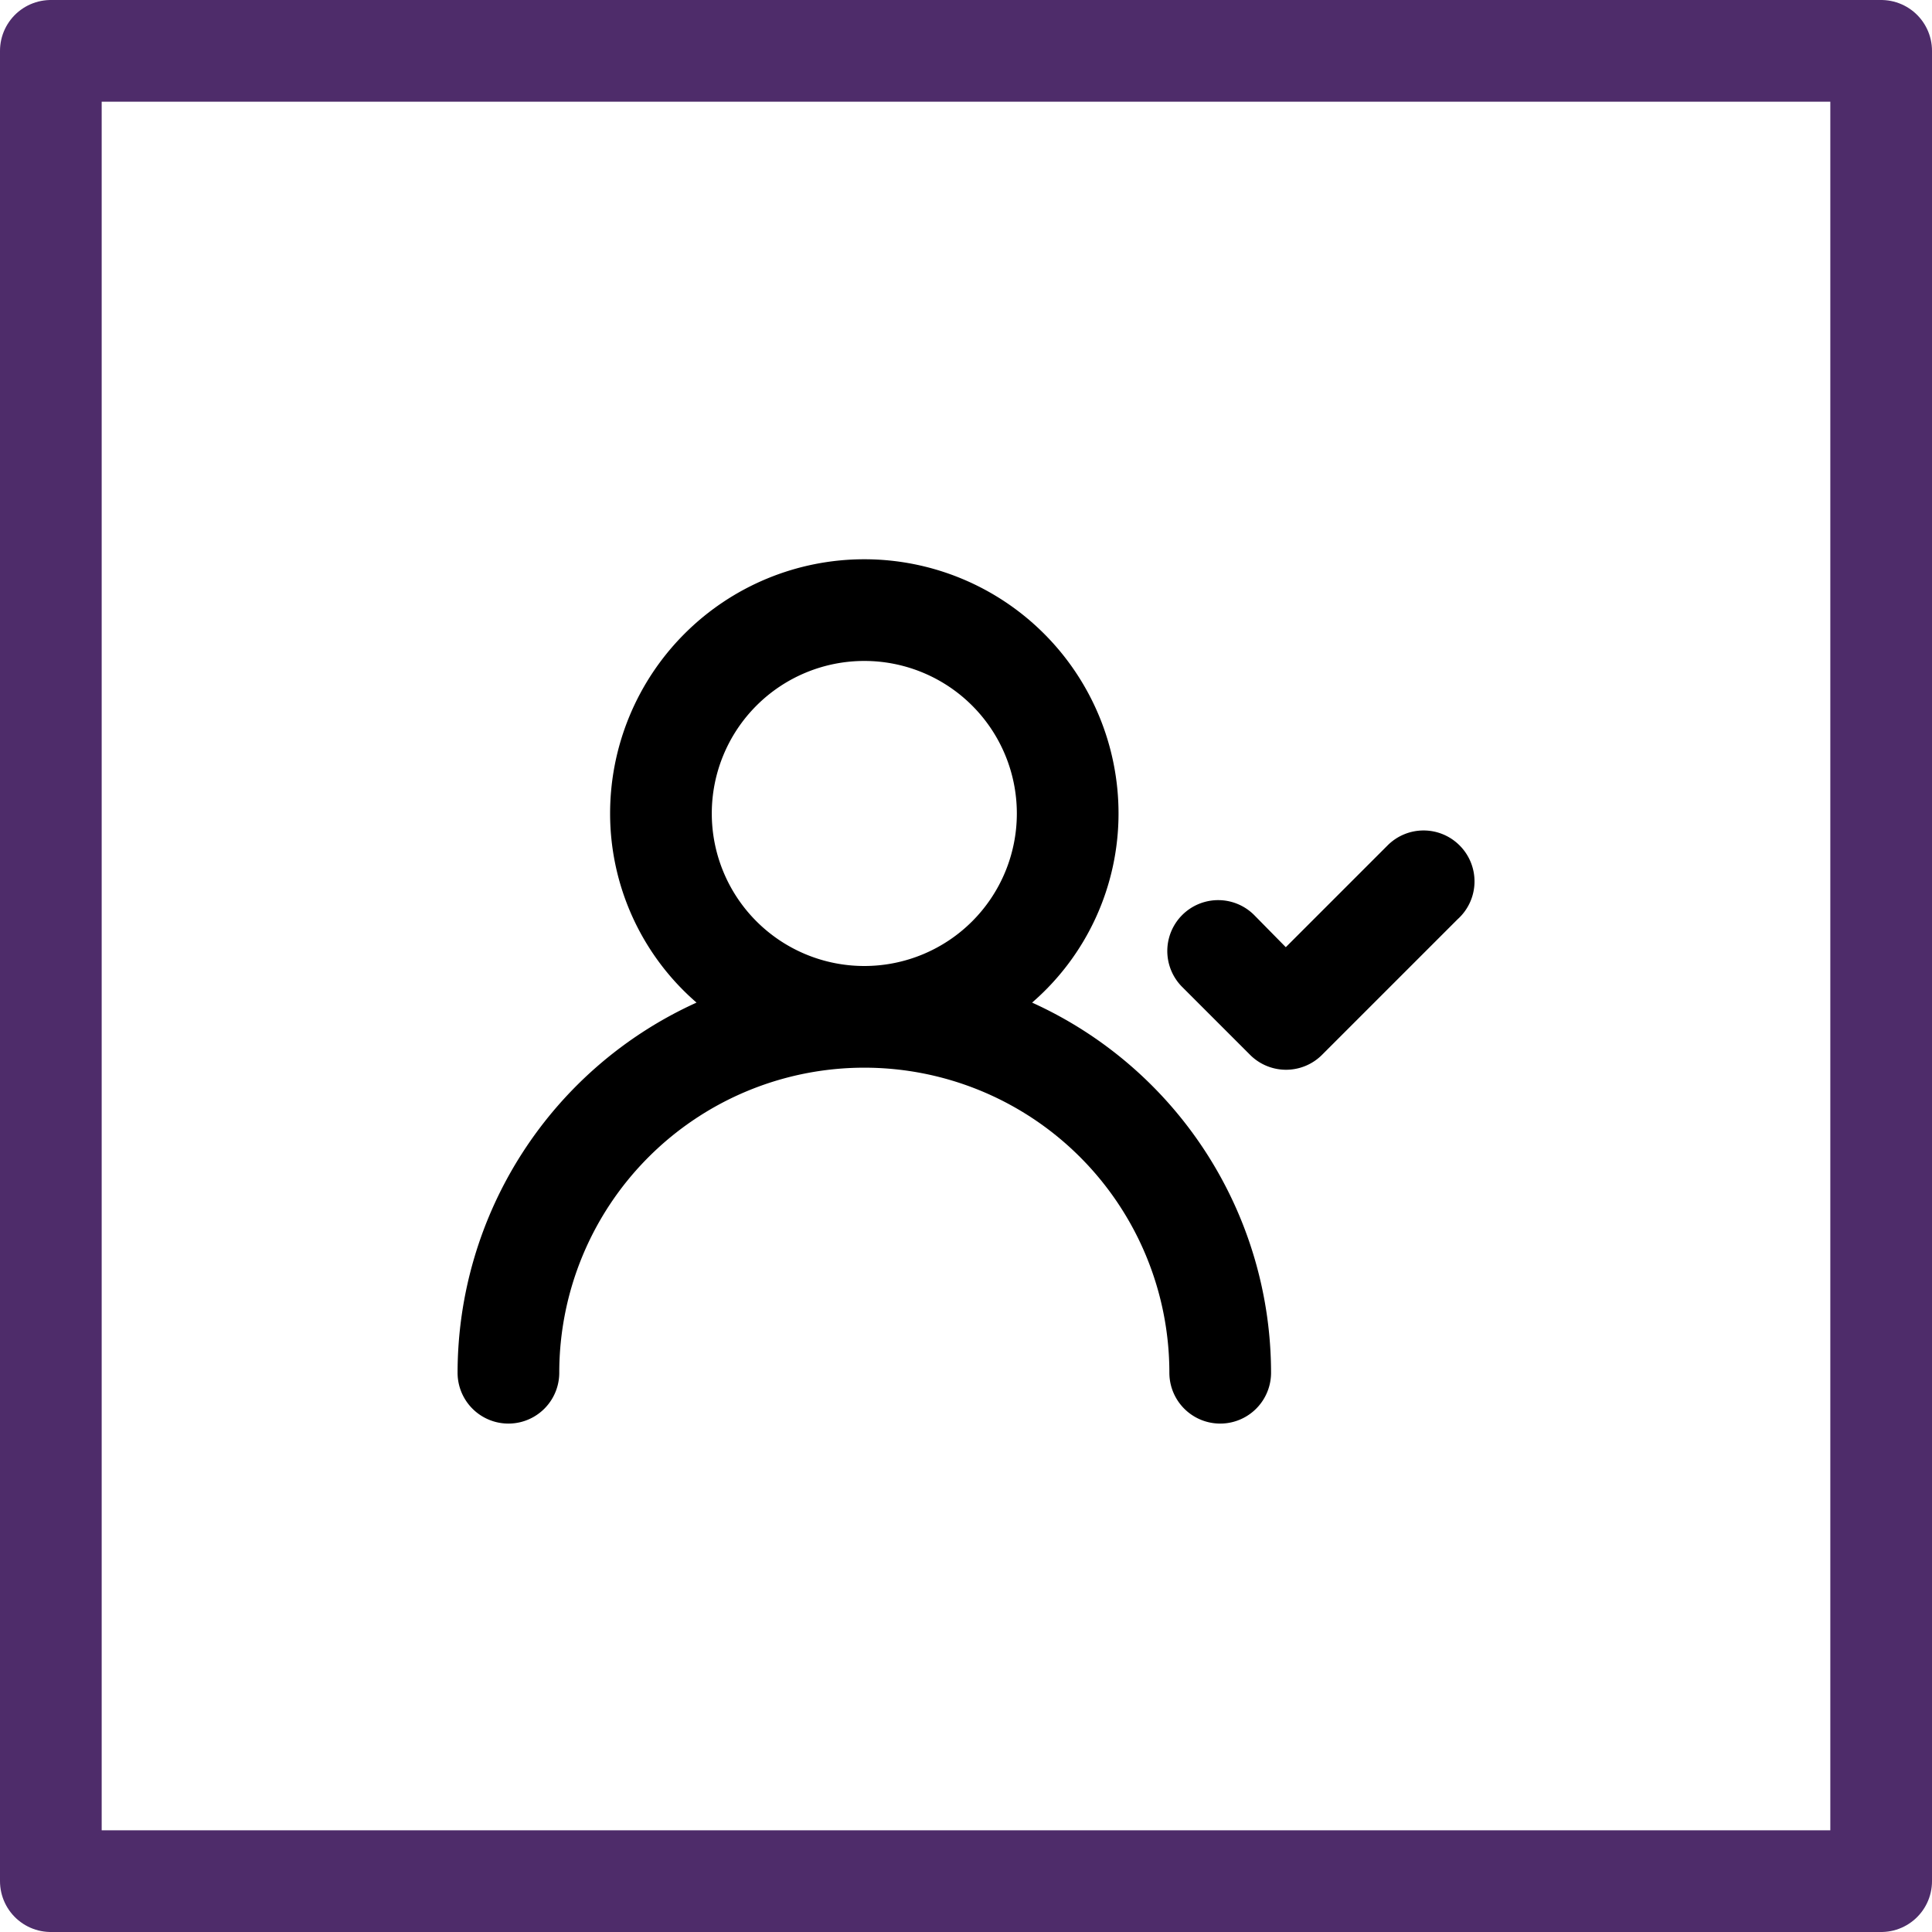
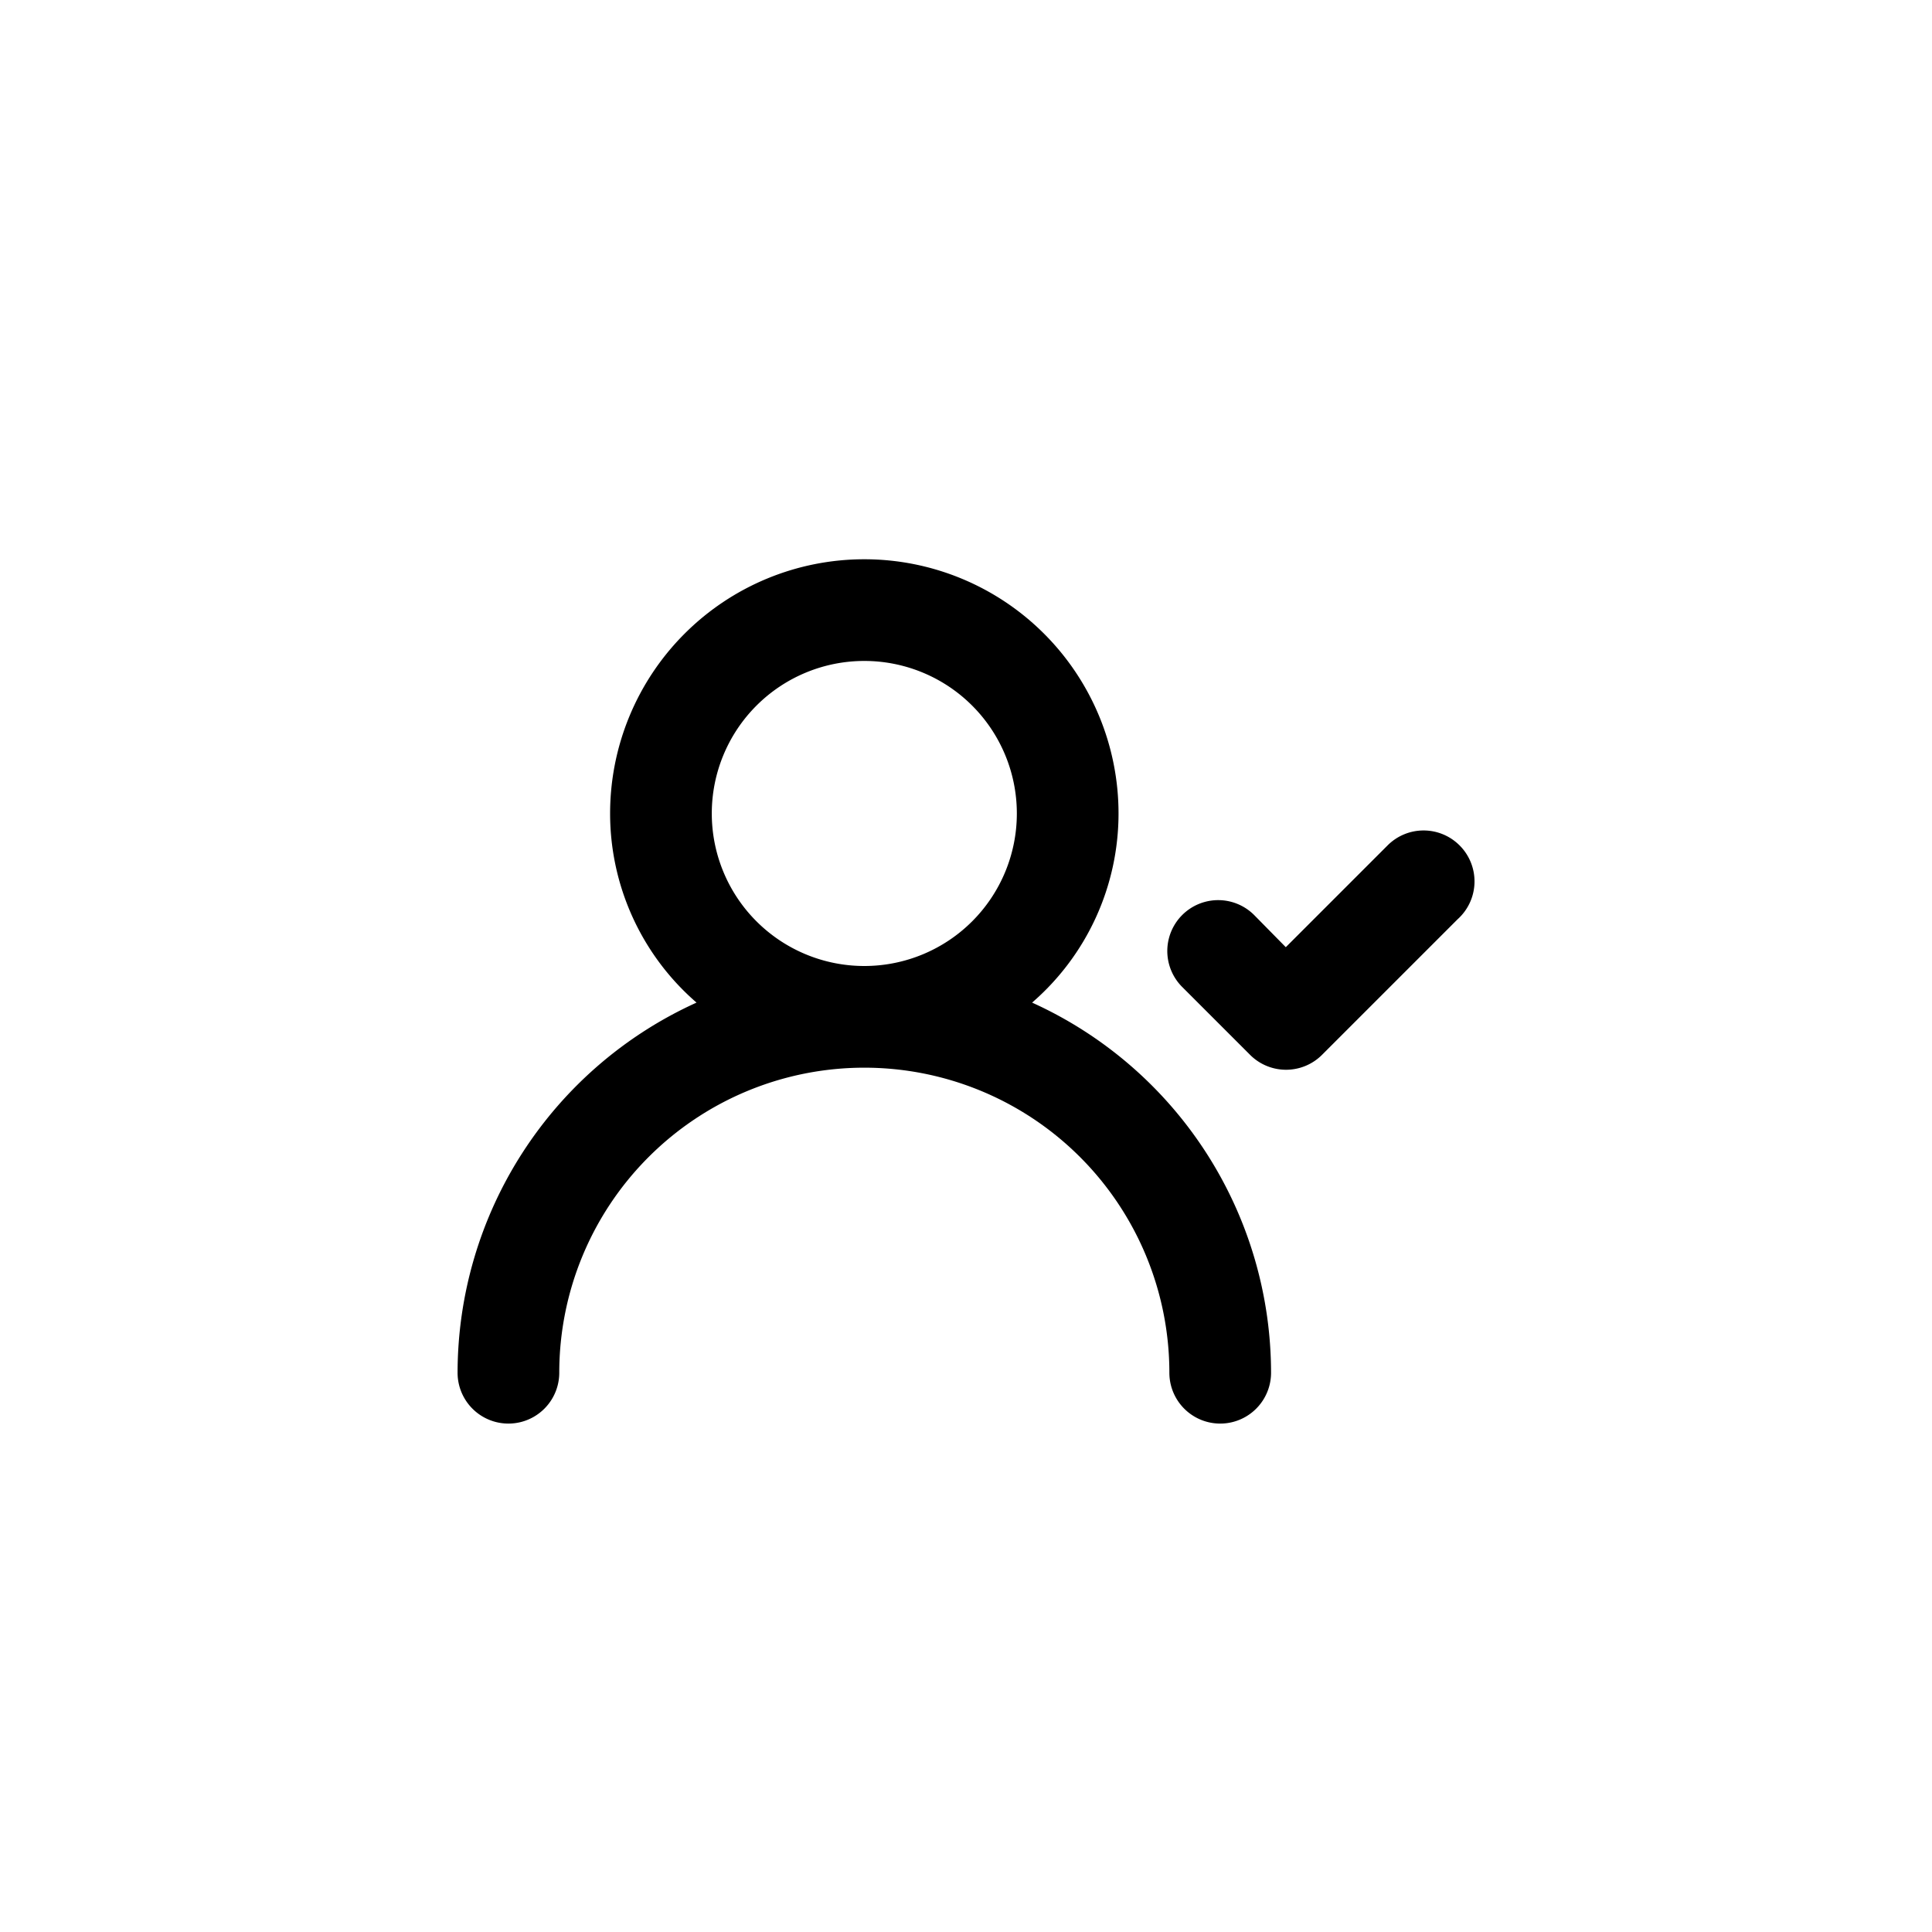
<svg xmlns="http://www.w3.org/2000/svg" width="38" height="38" viewBox="0 0 38 38">
  <g id="price" transform="translate(-1519 -2374)">
    <g id="Rectangle_1411" data-name="Rectangle 1411" transform="translate(1519 2374)" fill="none" stroke="#4e2c6a" stroke-linecap="round" stroke-linejoin="round" stroke-width="2">
      <rect width="38" height="38" stroke="none" />
-       <rect x="1" y="1" width="36" height="36" fill="none" />
    </g>
-     <path id="user-check" d="M13.3,12.22A4.92,4.92,0,0,0,15,8.5a5,5,0,0,0-10,0,4.92,4.92,0,0,0,1.7,3.72A8,8,0,0,0,2,19.5a1,1,0,1,0,2,0,6,6,0,0,1,12,0,1,1,0,0,0,2,0,8,8,0,0,0-4.7-7.28ZM10,11.5a3,3,0,1,1,3-3A3,3,0,0,1,10,11.5ZM21.71,9.13a1,1,0,0,0-1.42,0l-2,2-.62-.63a1,1,0,0,0-1.42,1.41l1.34,1.34a1,1,0,0,0,1.41,0l2.67-2.67a1,1,0,0,0,.04-1.45Z" transform="translate(1526 2381.5)" />
+     <path id="user-check" d="M13.3,12.22A4.92,4.92,0,0,0,15,8.5a5,5,0,0,0-10,0,4.92,4.92,0,0,0,1.7,3.72A8,8,0,0,0,2,19.5a1,1,0,1,0,2,0,6,6,0,0,1,12,0,1,1,0,0,0,2,0,8,8,0,0,0-4.7-7.28ZM10,11.5a3,3,0,1,1,3-3A3,3,0,0,1,10,11.5ZM21.71,9.13a1,1,0,0,0-1.42,0l-2,2-.62-.63a1,1,0,0,0-1.42,1.41l1.34,1.34a1,1,0,0,0,1.41,0l2.67-2.67a1,1,0,0,0,.04-1.45" transform="translate(1526 2381.5)" />
  </g>
</svg>